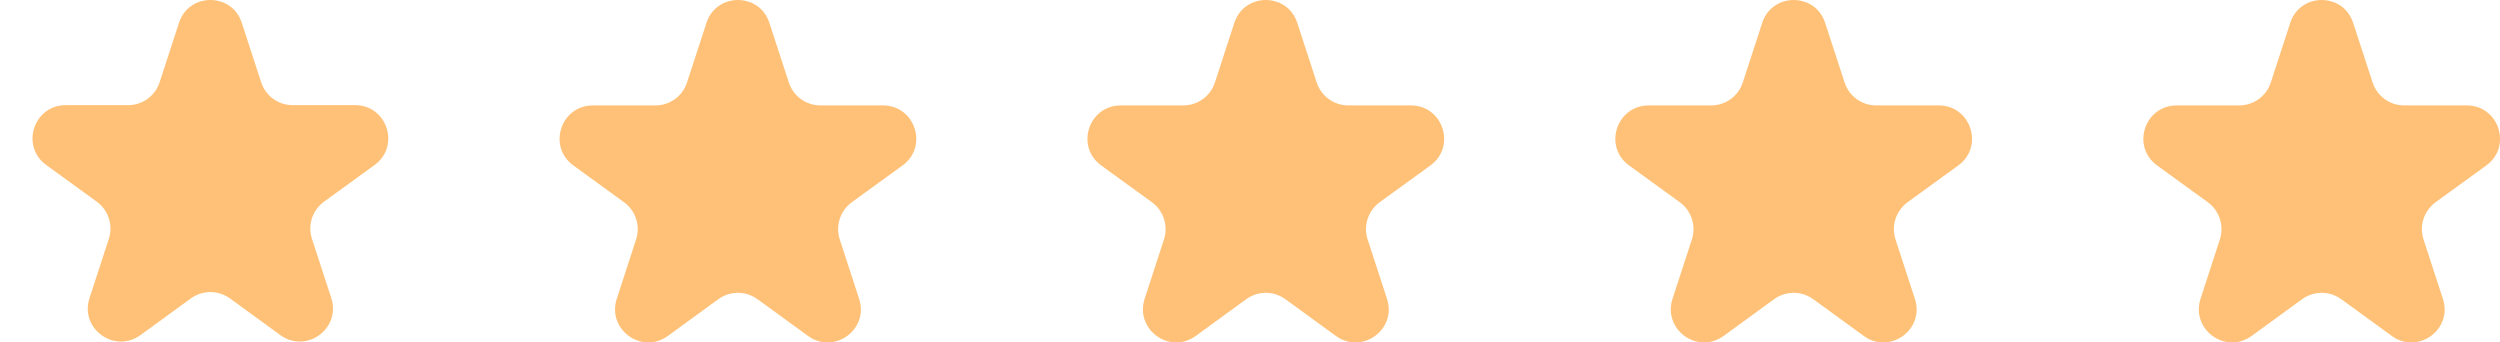
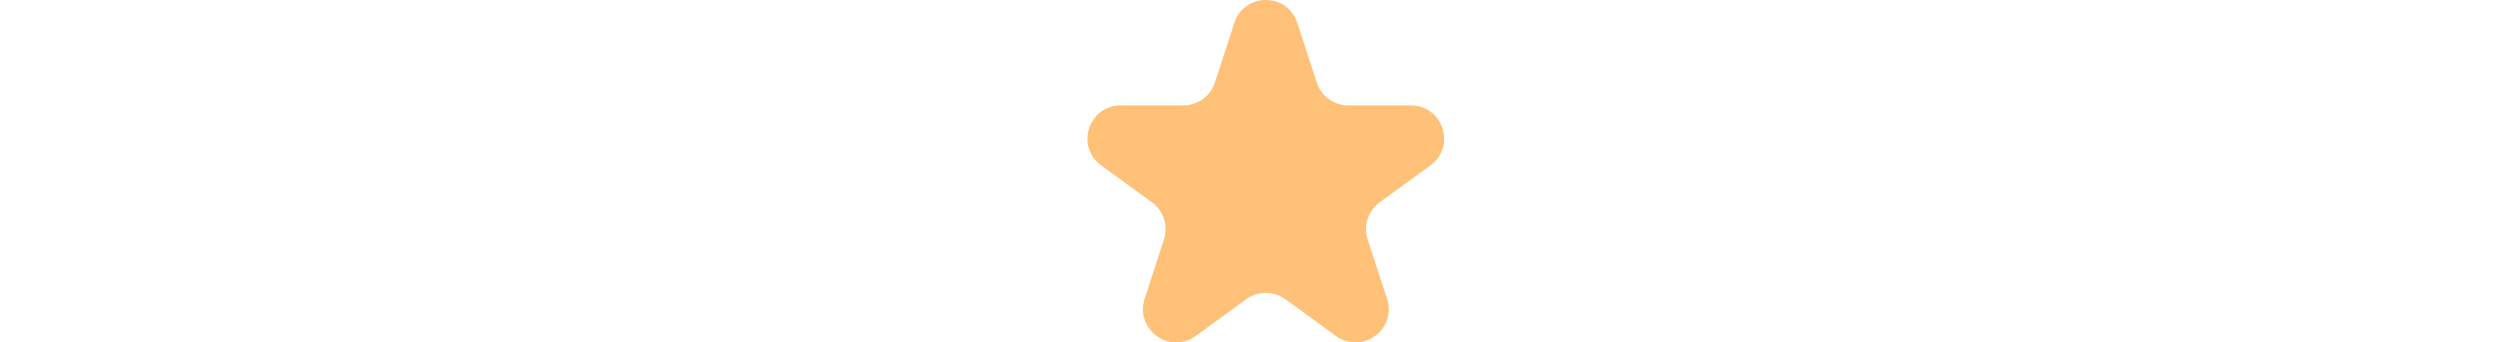
<svg xmlns="http://www.w3.org/2000/svg" width="73" height="10" viewBox="0 0 73 10" fill="none">
-   <path d="M5.226 0.668C5.514 -0.223 6.773 -0.223 7.061 0.668L7.626 2.402C7.755 2.8 8.127 3.07 8.543 3.07H10.368C11.305 3.07 11.696 4.268 10.938 4.818L9.46 5.89C9.123 6.136 8.979 6.572 9.108 6.97L9.674 8.705C9.961 9.595 8.945 10.335 8.186 9.785L6.714 8.713C6.372 8.467 5.916 8.467 5.574 8.713L4.101 9.785C3.343 10.335 2.321 9.595 2.614 8.705L3.179 6.97C3.308 6.572 3.164 6.136 2.827 5.89L1.35 4.818C0.591 4.268 0.983 3.07 1.92 3.07H3.744C4.161 3.07 4.532 2.8 4.661 2.402L5.226 0.668Z" fill="#FFC177" />
-   <path d="M20.628 0.67C20.916 -0.223 22.179 -0.223 22.467 0.67L23.034 2.408C23.163 2.807 23.536 3.078 23.953 3.078H25.783C26.722 3.078 27.115 4.279 26.354 4.831L24.873 5.905C24.535 6.152 24.391 6.589 24.52 6.988L25.087 8.727C25.38 9.62 24.356 10.362 23.596 9.811L22.119 8.736C21.776 8.489 21.319 8.489 20.976 8.736L19.5 9.811C18.739 10.362 17.72 9.62 18.009 8.727L18.575 6.988C18.705 6.589 18.56 6.152 18.222 5.905L16.741 4.831C15.981 4.279 16.373 3.078 17.313 3.078H19.142C19.559 3.078 19.932 2.807 20.061 2.408L20.628 0.67Z" fill="#FFC177" />
  <path d="M36.042 0.67C36.331 -0.223 37.593 -0.223 37.881 0.67L38.448 2.408C38.577 2.807 38.95 3.078 39.368 3.078H41.197C42.136 3.078 42.529 4.279 41.768 4.831L40.287 5.905C39.949 6.152 39.805 6.589 39.934 6.988L40.501 8.727C40.794 9.62 39.77 10.362 39.01 9.811L37.533 8.736C37.191 8.489 36.733 8.489 36.39 8.736L34.914 9.811C34.153 10.362 33.135 9.62 33.423 8.727L33.989 6.988C34.119 6.589 33.974 6.152 33.636 5.905L32.155 4.831C31.395 4.279 31.787 3.078 32.727 3.078H34.556C34.974 3.078 35.346 2.807 35.476 2.408L36.042 0.67Z" fill="#FFC177" />
-   <path d="M51.456 0.67C51.745 -0.223 53.007 -0.223 53.295 0.67L53.862 2.408C53.991 2.807 54.364 3.078 54.782 3.078H56.611C57.55 3.078 57.943 4.279 57.182 4.831L55.701 5.905C55.363 6.152 55.219 6.589 55.348 6.988L55.915 8.727C56.208 9.62 55.184 10.362 54.424 9.811L52.947 8.736C52.605 8.489 52.147 8.489 51.804 8.736L50.328 9.811C49.568 10.362 48.548 9.62 48.837 8.727L49.404 6.988C49.533 6.589 49.389 6.152 49.05 5.905L47.569 4.831C46.809 4.279 47.202 3.078 48.141 3.078H49.97C50.388 3.078 50.76 2.807 50.89 2.408L51.456 0.67Z" fill="#FFC177" />
-   <path d="M66.874 0.67C67.163 -0.223 68.425 -0.223 68.713 0.67L69.28 2.408C69.409 2.807 69.782 3.078 70.2 3.078H72.029C72.968 3.078 73.361 4.279 72.6 4.831L71.119 5.905C70.781 6.152 70.637 6.589 70.766 6.988L71.333 8.727C71.626 9.62 70.602 10.362 69.842 9.811L68.365 8.736C68.022 8.489 67.565 8.489 67.222 8.736L65.746 9.811C64.986 10.362 63.967 9.62 64.255 8.727L64.821 6.988C64.951 6.589 64.806 6.152 64.469 5.905L62.987 4.831C62.227 4.279 62.62 3.078 63.559 3.078H65.388C65.806 3.078 66.178 2.807 66.308 2.408L66.874 0.67Z" fill="#FFC177" />
</svg>